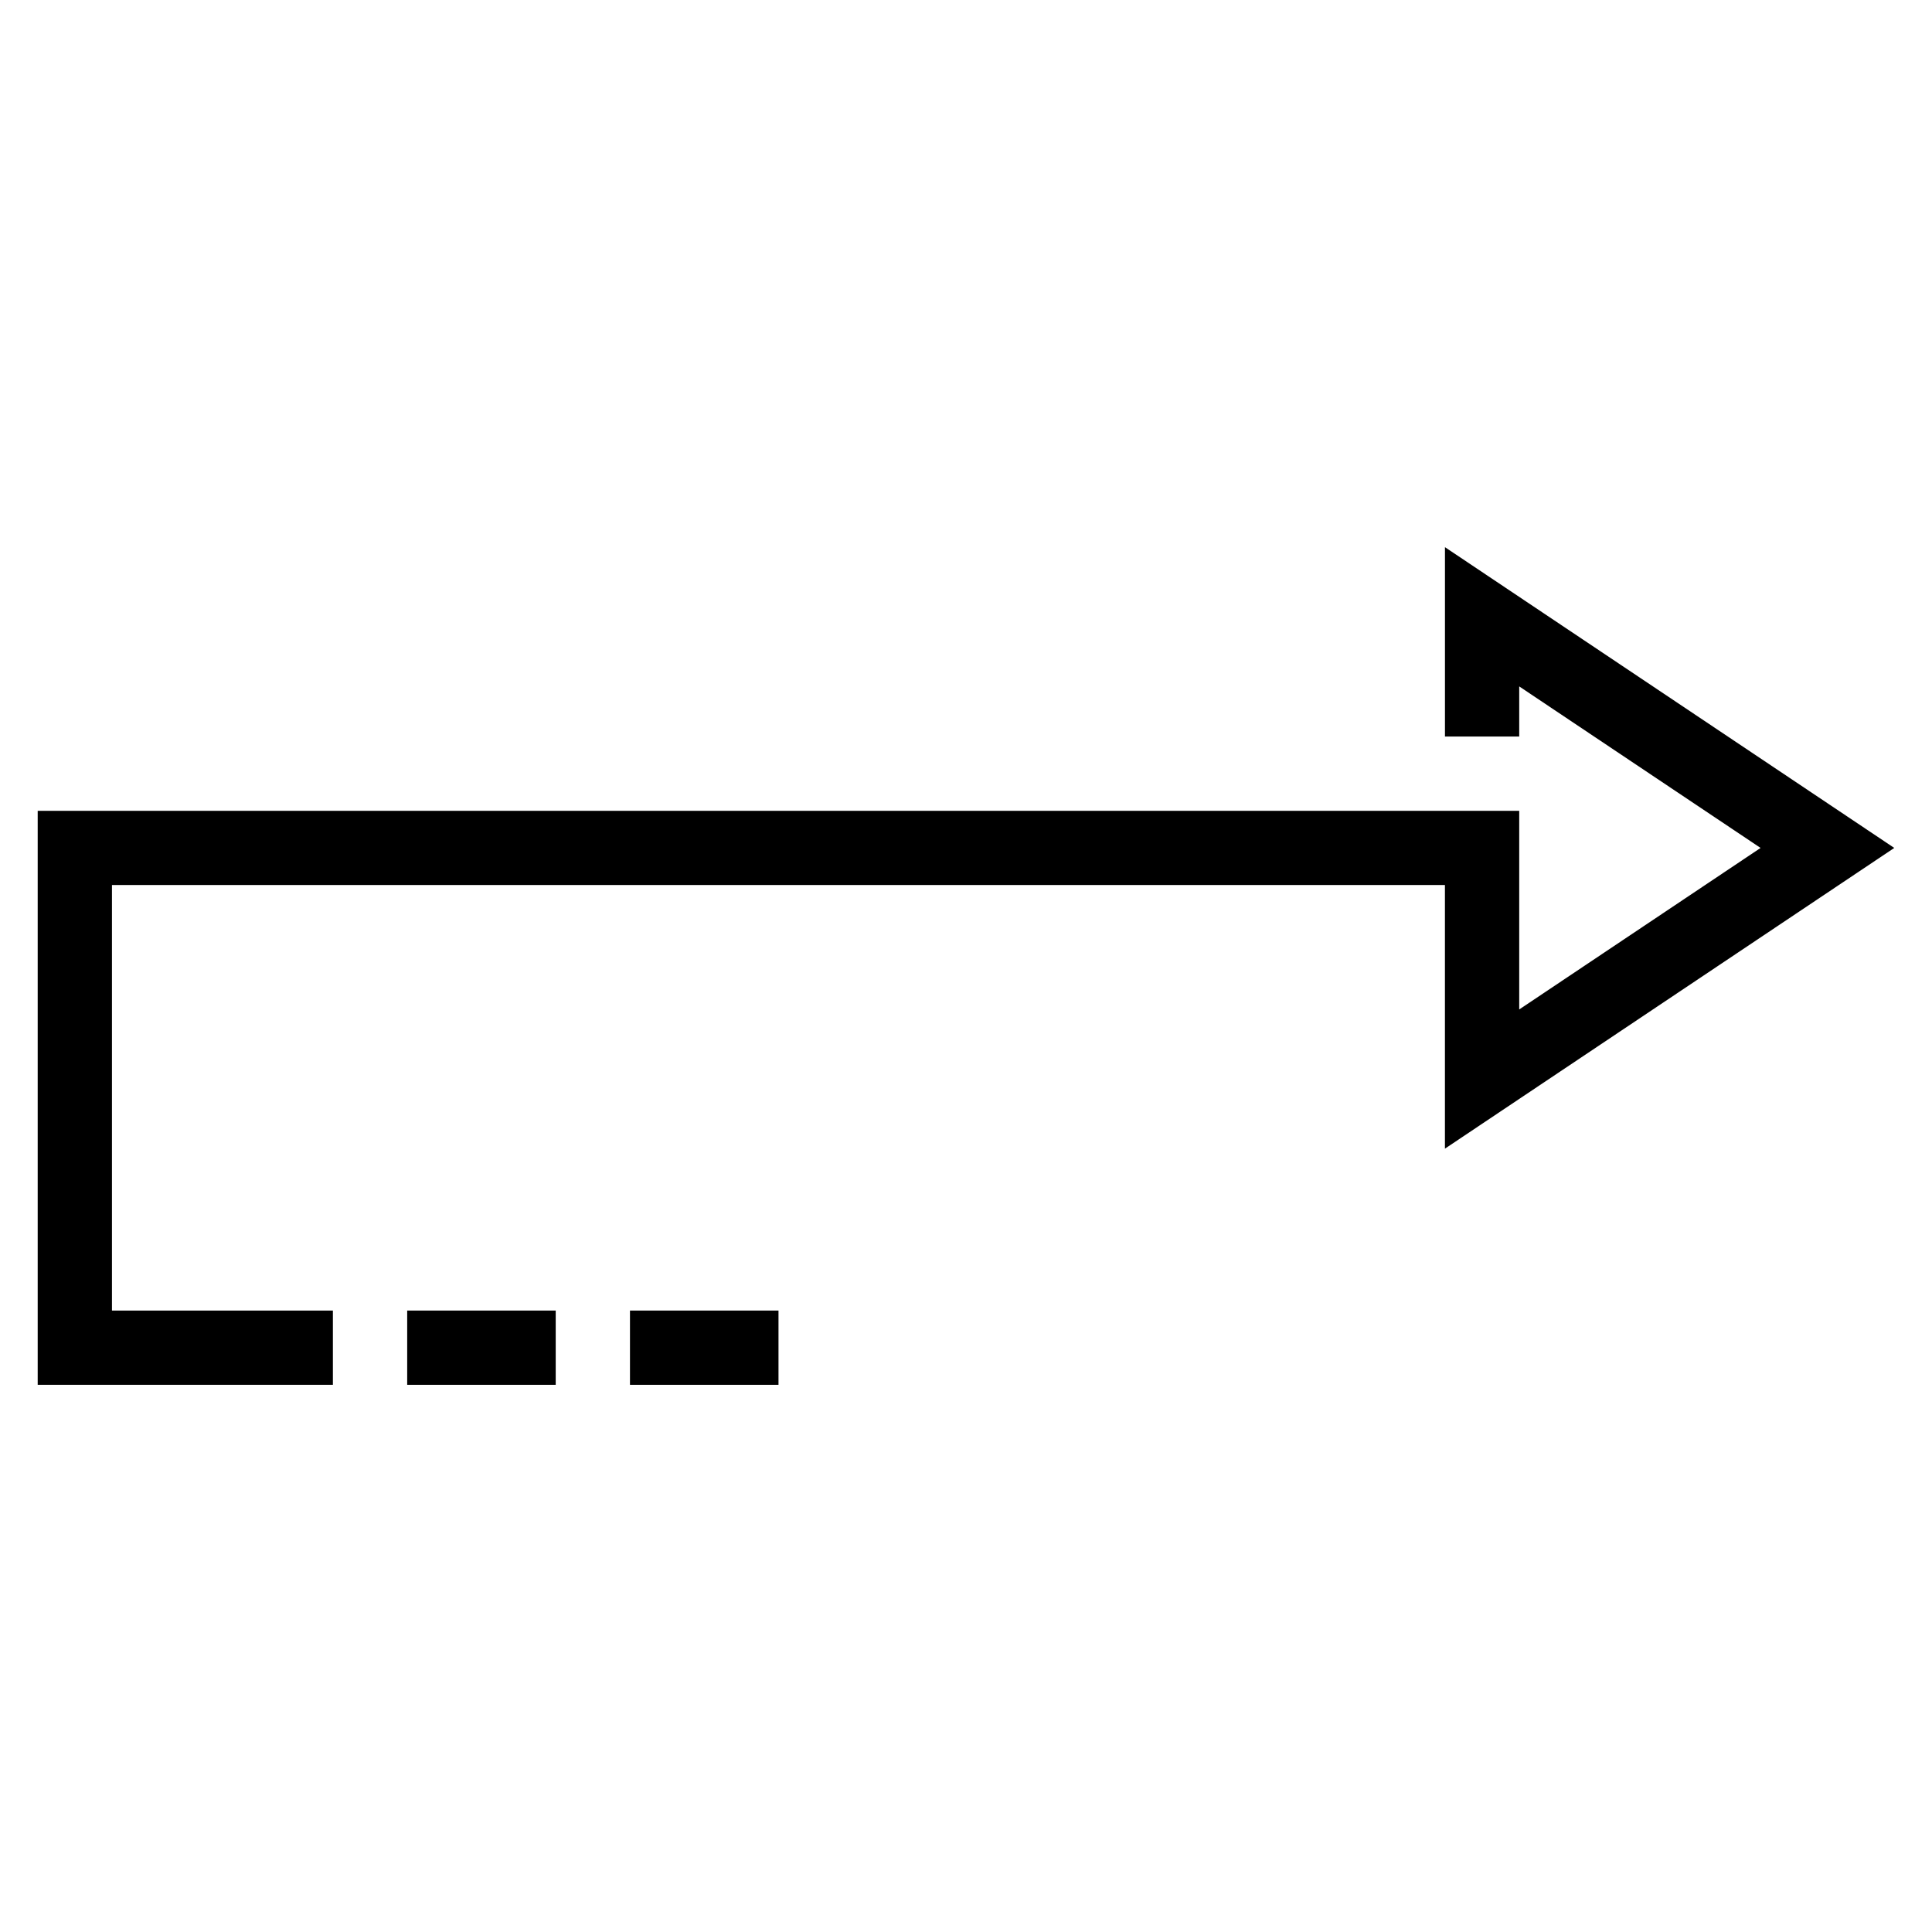
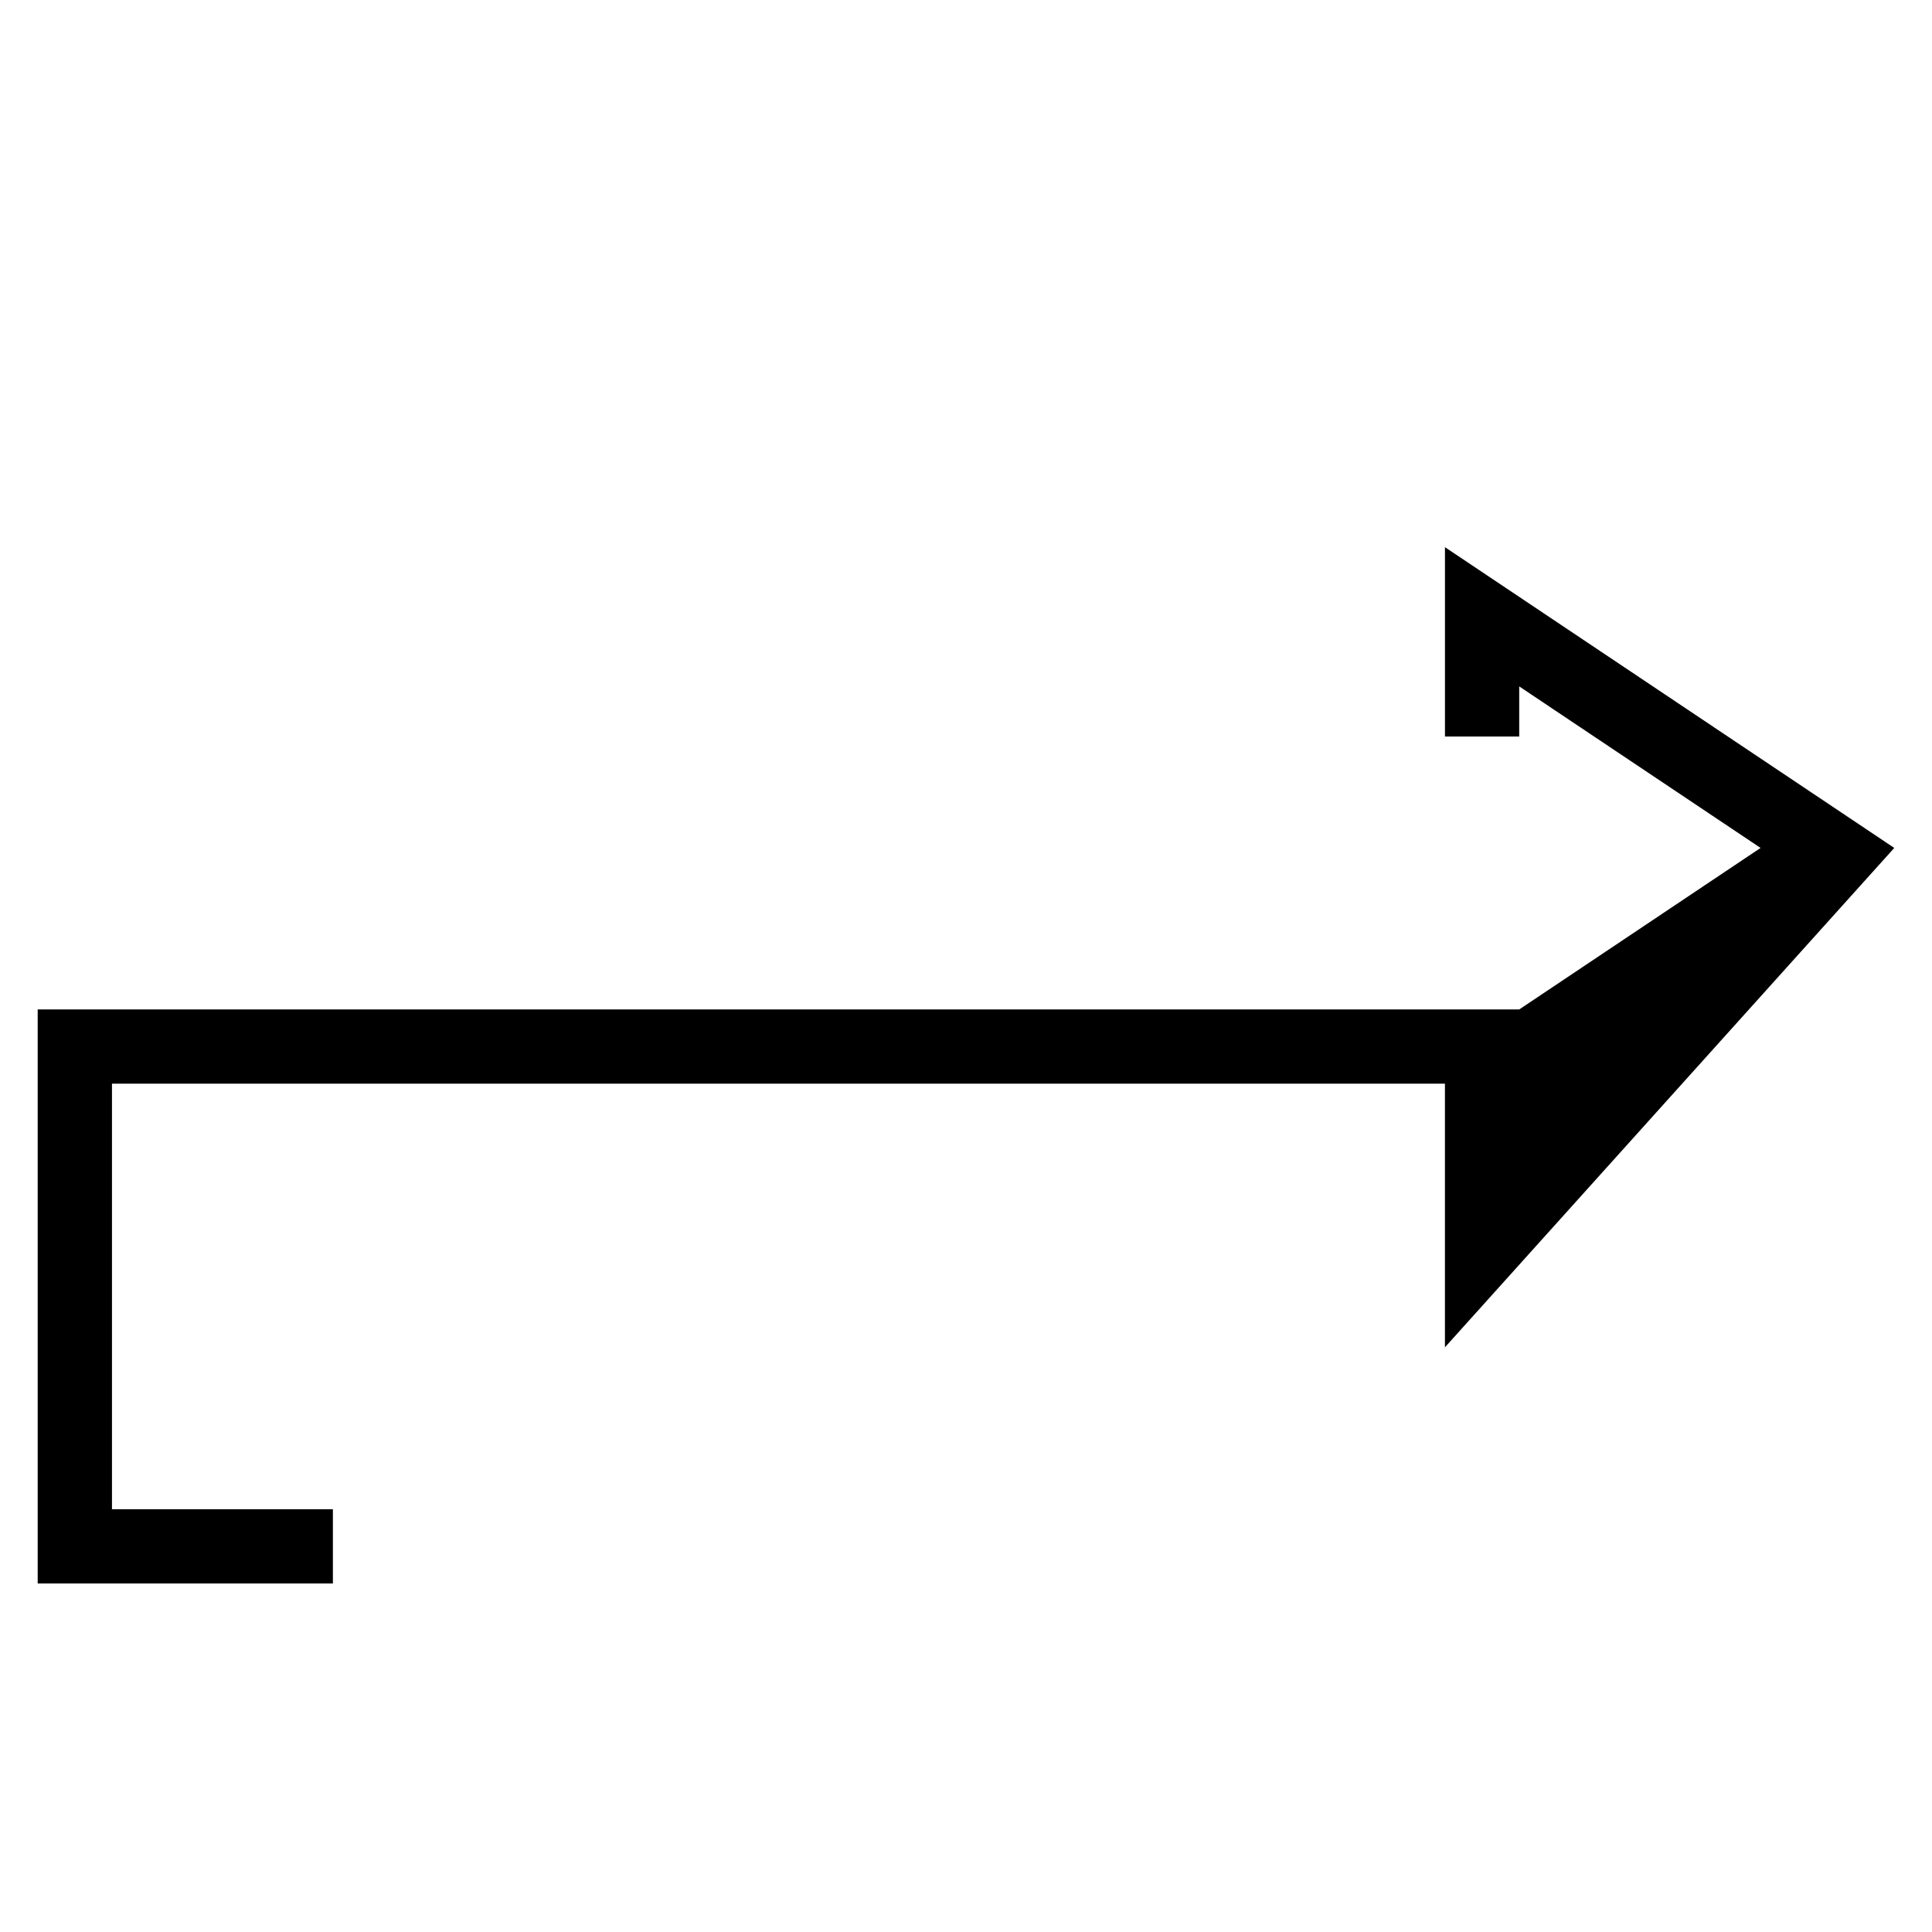
<svg xmlns="http://www.w3.org/2000/svg" fill="#000000" width="800px" height="800px" version="1.1" viewBox="144 144 512 512">
  <g>
-     <path d="m310.95 491.31h39.359v19.68h-39.359z" />
-     <path d="m251.91 491.31h39.359v19.68h-39.359z" />
-     <path d="m646 368.71-119.07-79.703v50.184h19.68v-13.285l63.961 42.805-63.961 42.805v-52.645h-392.62v152.12h78.23v-19.68h-58.547v-112.77h353.25v69.863z" />
+     <path d="m646 368.71-119.07-79.703v50.184h19.68v-13.285l63.961 42.805-63.961 42.805h-392.62v152.12h78.23v-19.68h-58.547v-112.77h353.25v69.863z" />
  </g>
</svg>